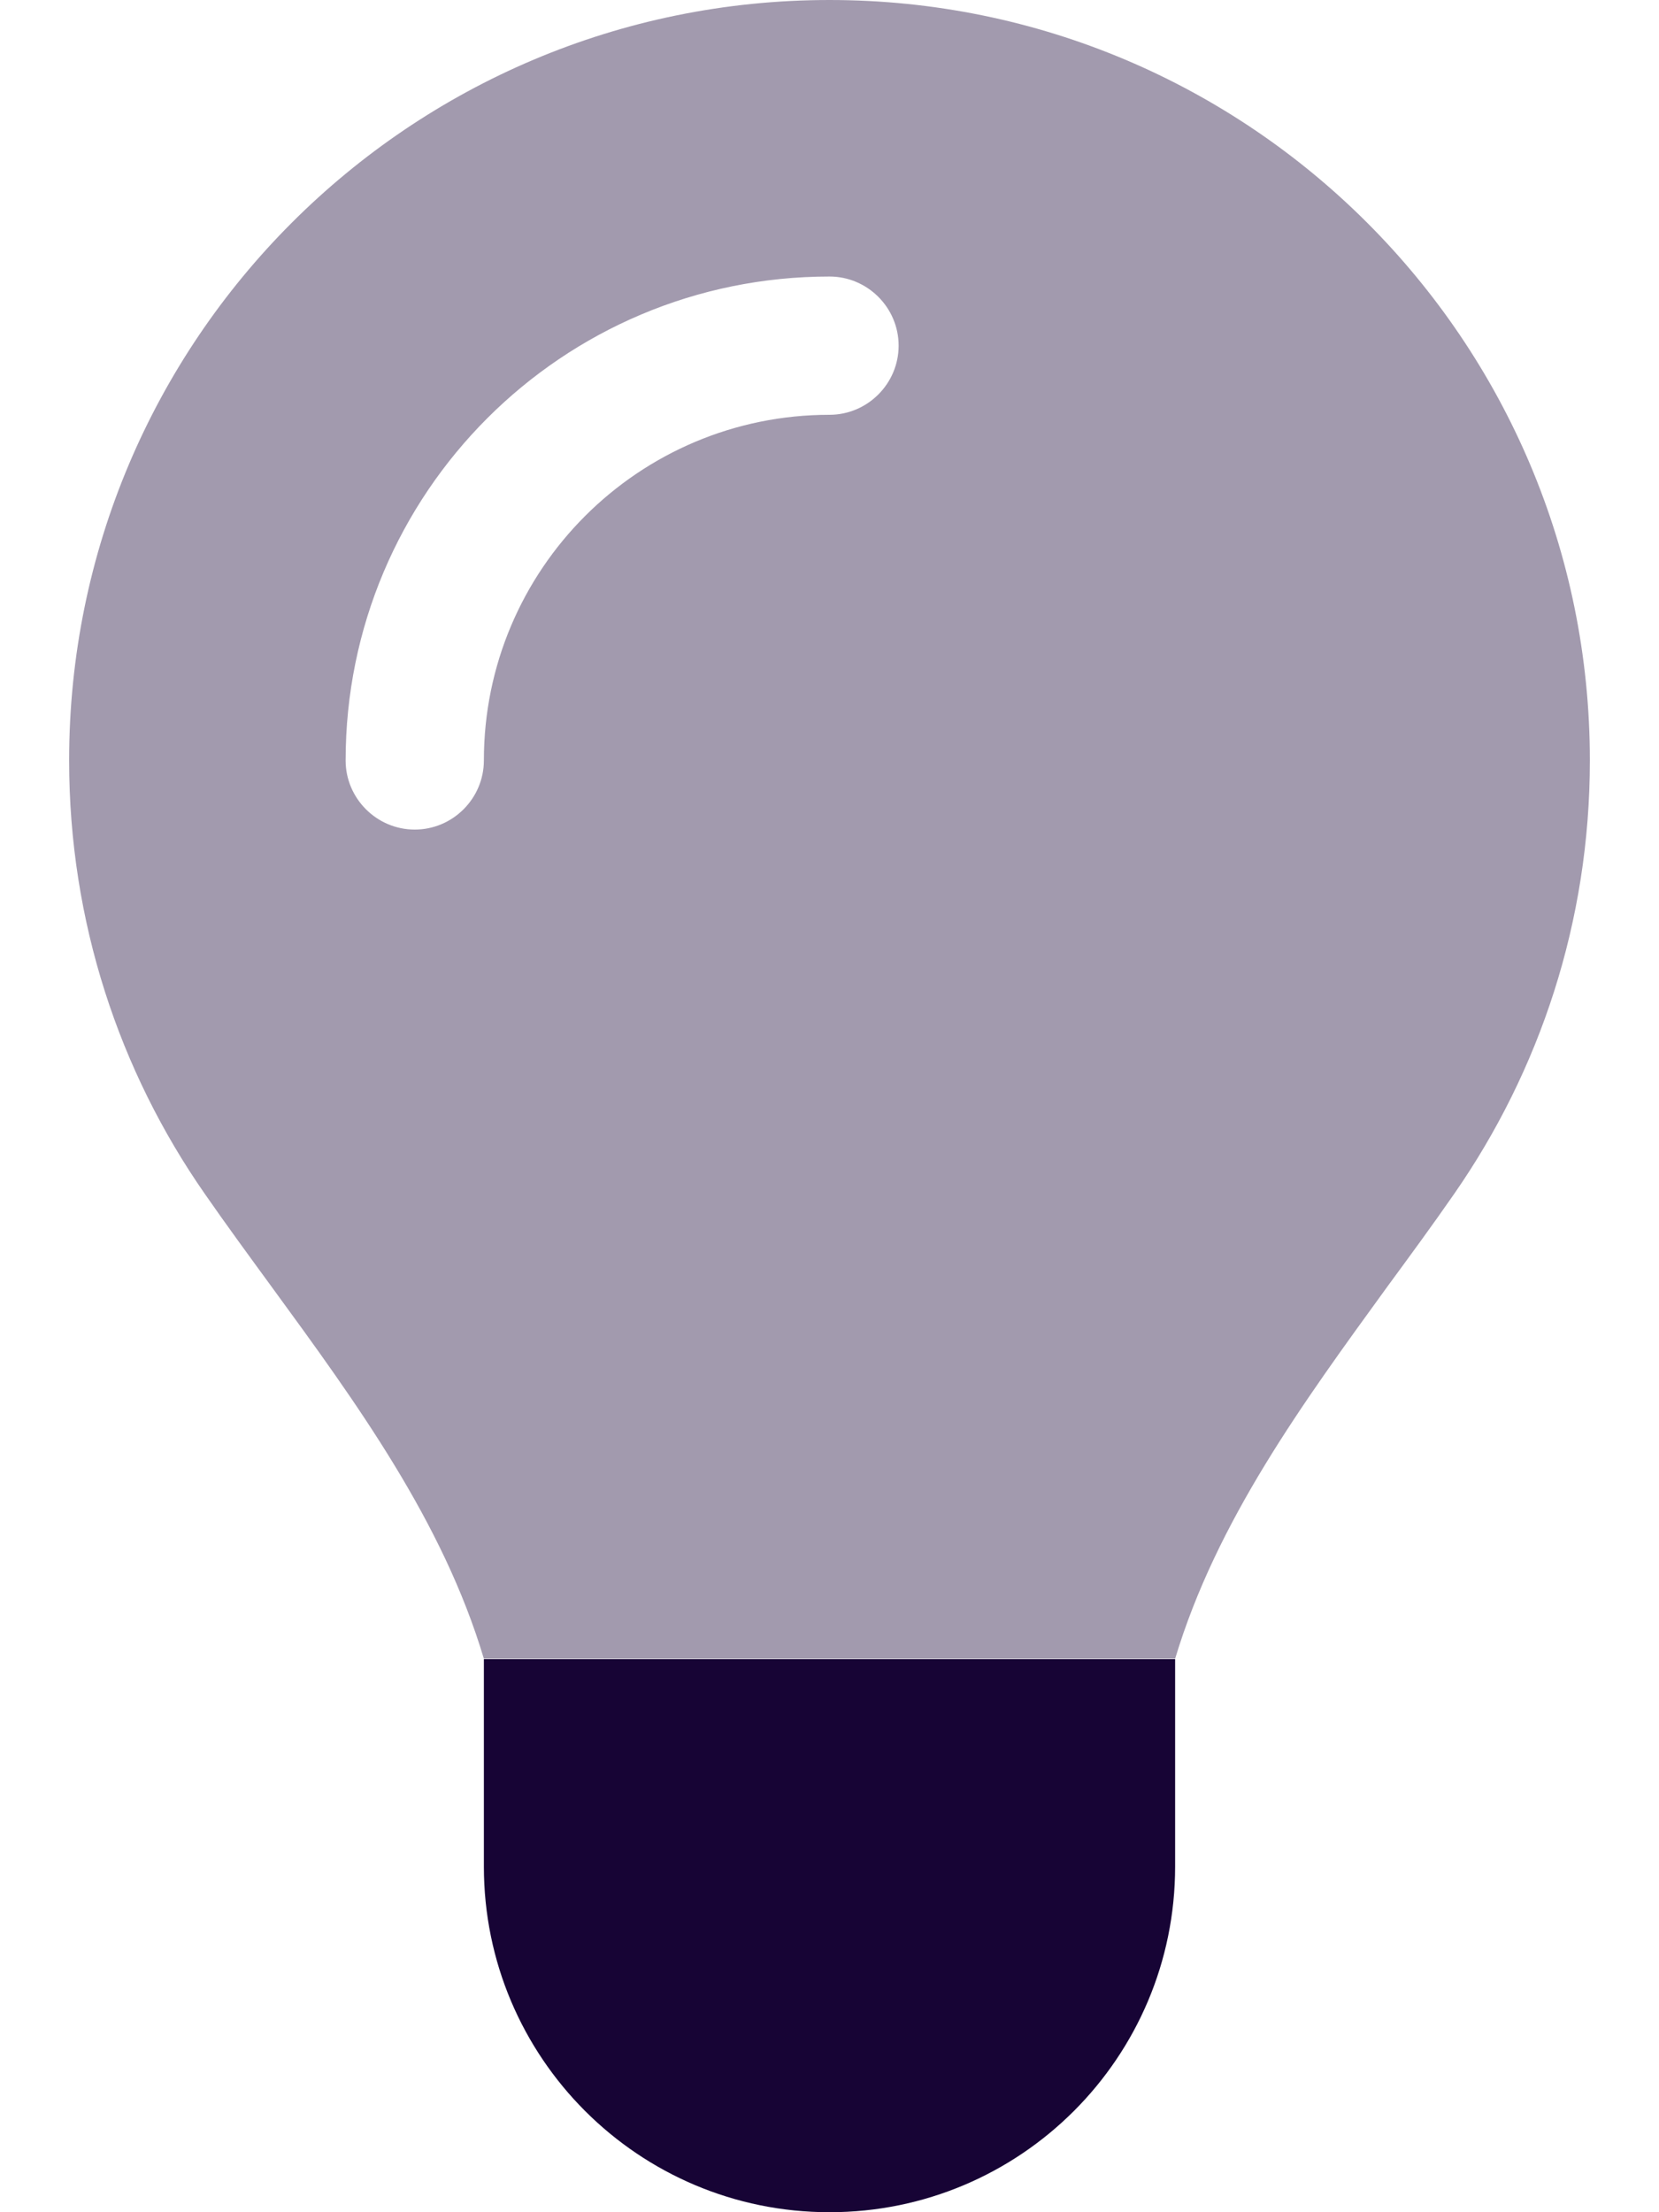
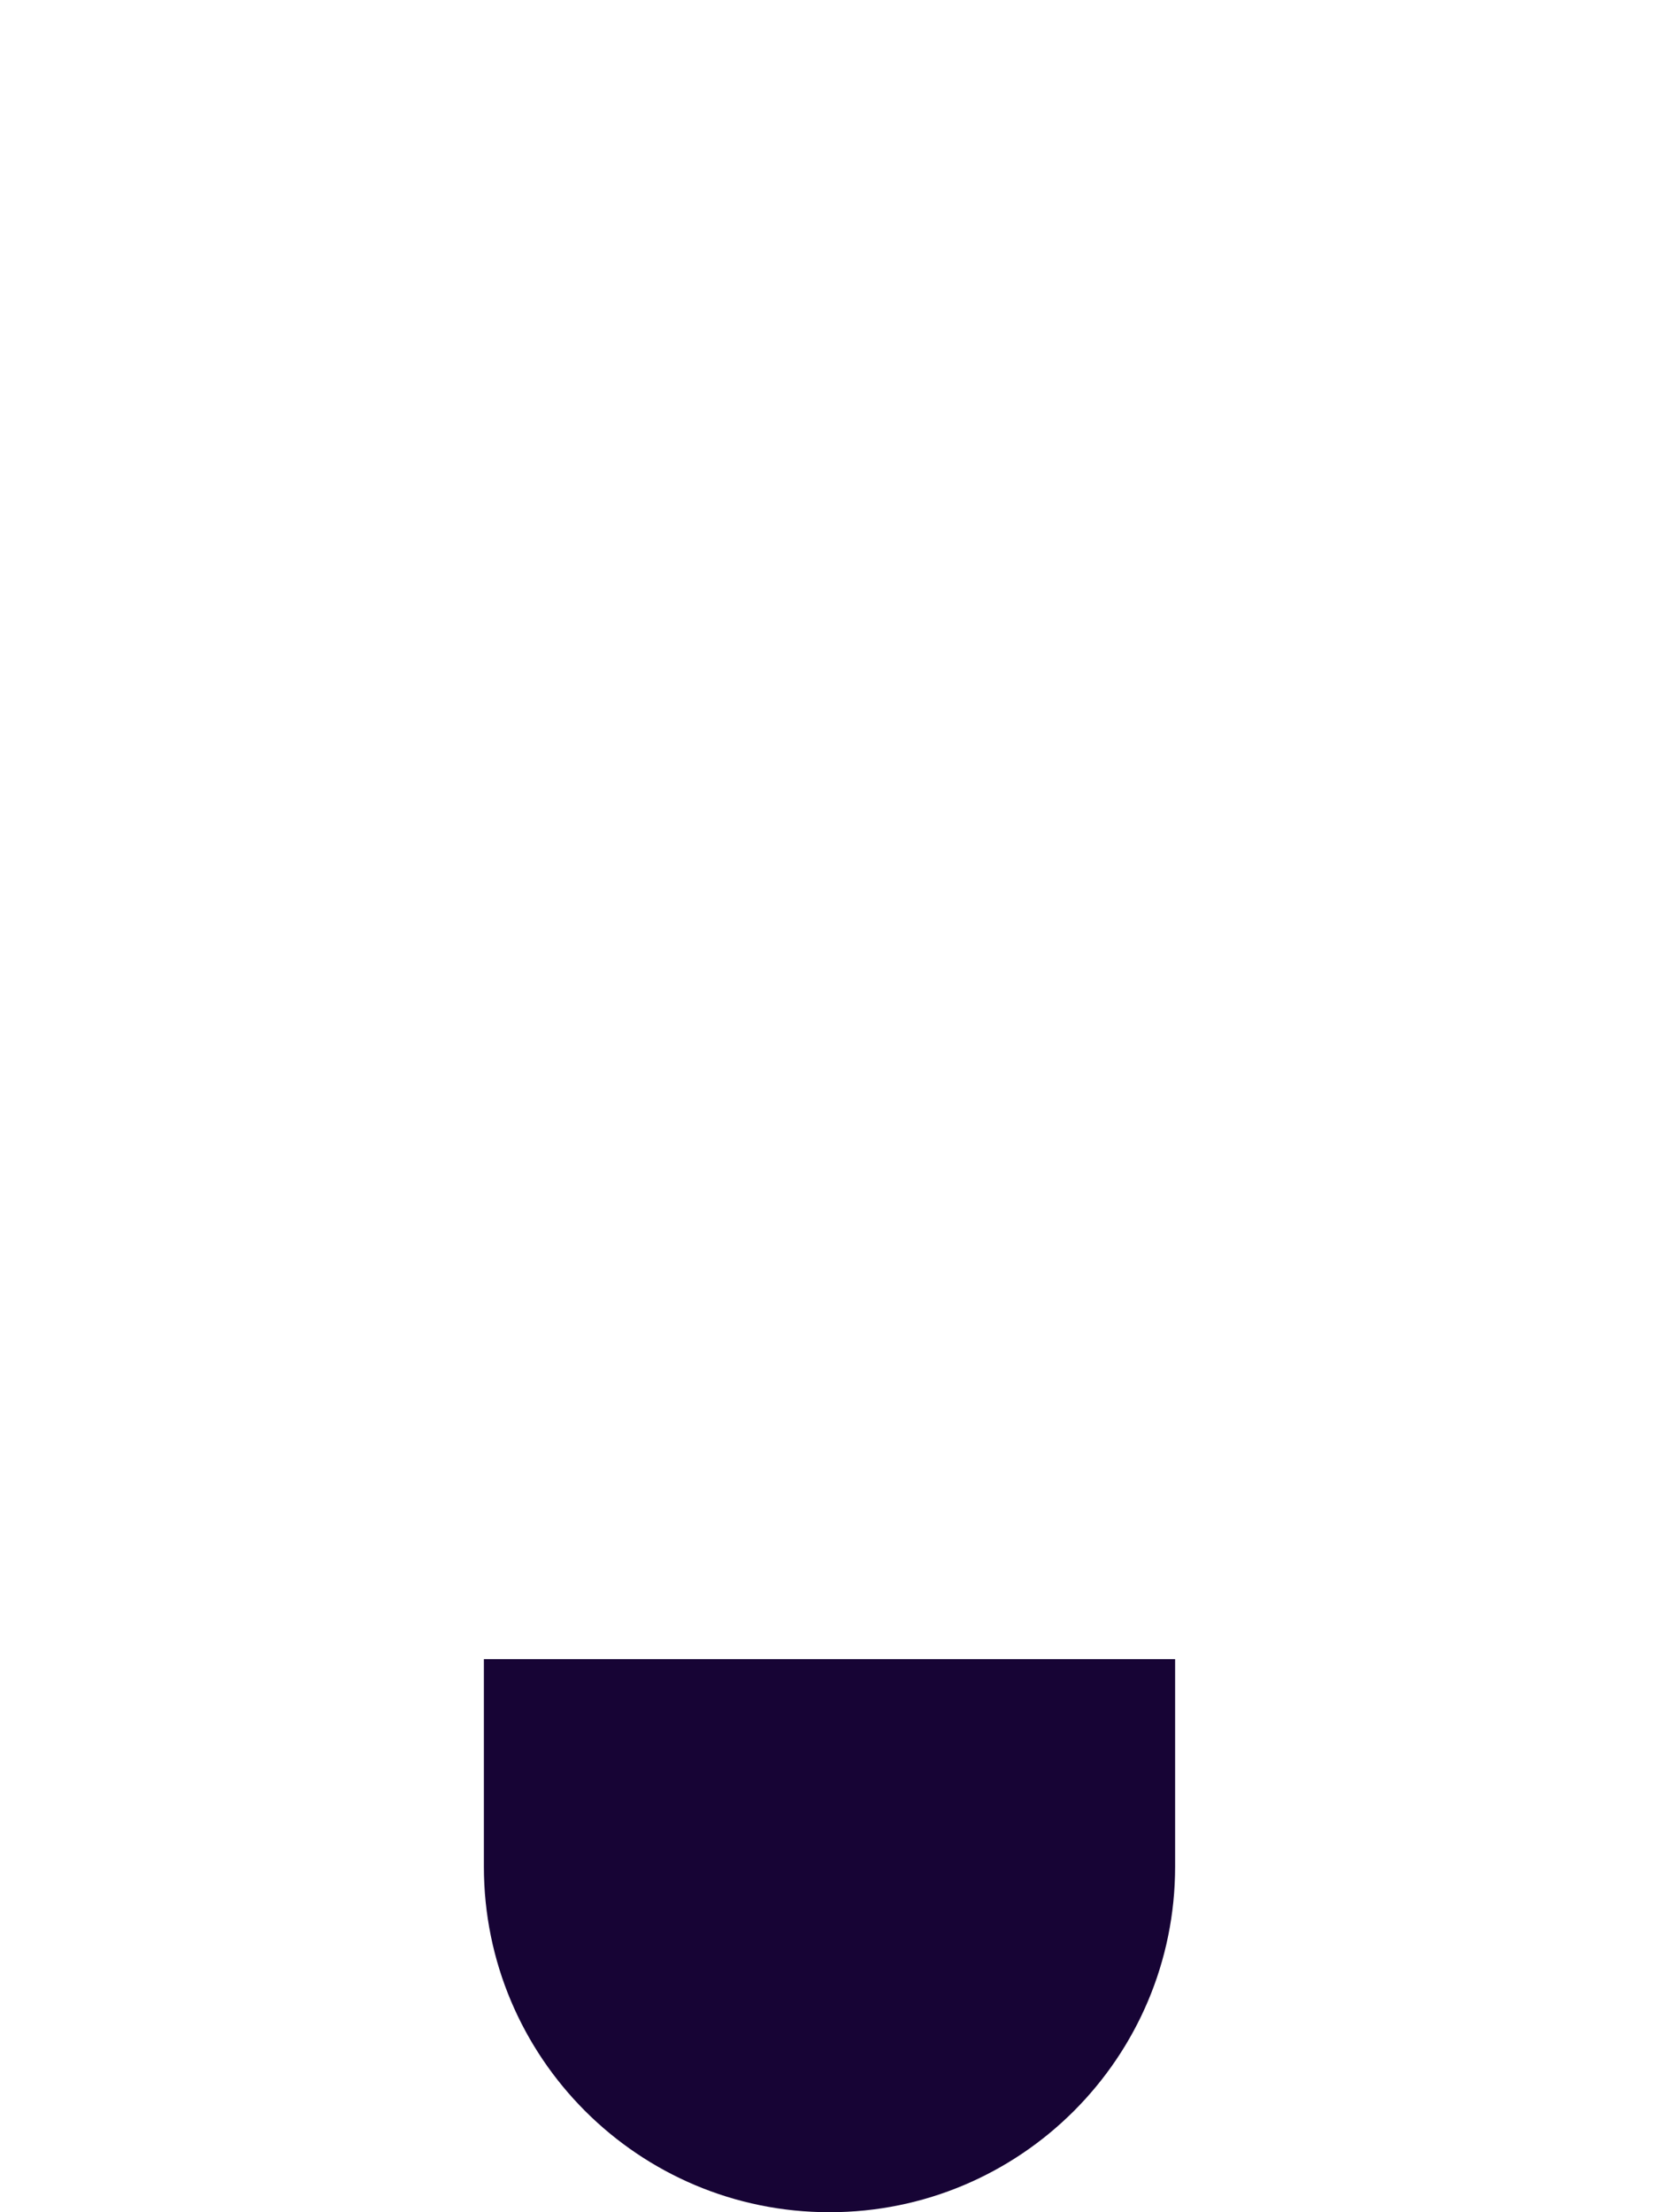
<svg xmlns="http://www.w3.org/2000/svg" fill="none" height="100%" overflow="visible" preserveAspectRatio="none" style="display: block;" viewBox="0 0 12 16" width="100%">
  <g clip-path="url(#clip0_0_6586)" id="lightbulb">
-     <path d="M0.5 5.5C0.5 6.666 0.863 7.747 1.481 8.634C1.637 8.859 1.8 9.081 1.962 9.303C2.581 10.15 3.203 11.003 3.5 11.997H8.5C8.8 11 9.422 10.15 10.037 9.303C10.2 9.081 10.363 8.859 10.519 8.634C11.137 7.744 11.5 6.666 11.5 5.5C11.5 2.462 9.037 0 6 0C2.962 0 0.5 2.462 0.5 5.5ZM2.5 5.5C2.5 3.566 4.066 2 6 2C6.275 2 6.5 2.225 6.5 2.5C6.5 2.775 6.275 3 6 3C4.619 3 3.5 4.119 3.5 5.5C3.5 5.775 3.275 6 3 6C2.725 6 2.5 5.775 2.5 5.5Z" fill="#170435" id="Secondary" opacity="0.4" />
    <path d="M6 16C7.381 16 8.5 14.881 8.5 13.5V12H3.5V13.5C3.5 14.881 4.619 16 6 16Z" fill="#170435" id="Primary" />
  </g>
  <defs>
    <clipPath id="clip0_0_6586">
      <rect fill="white" height="16" width="12" />
    </clipPath>
  </defs>
</svg>